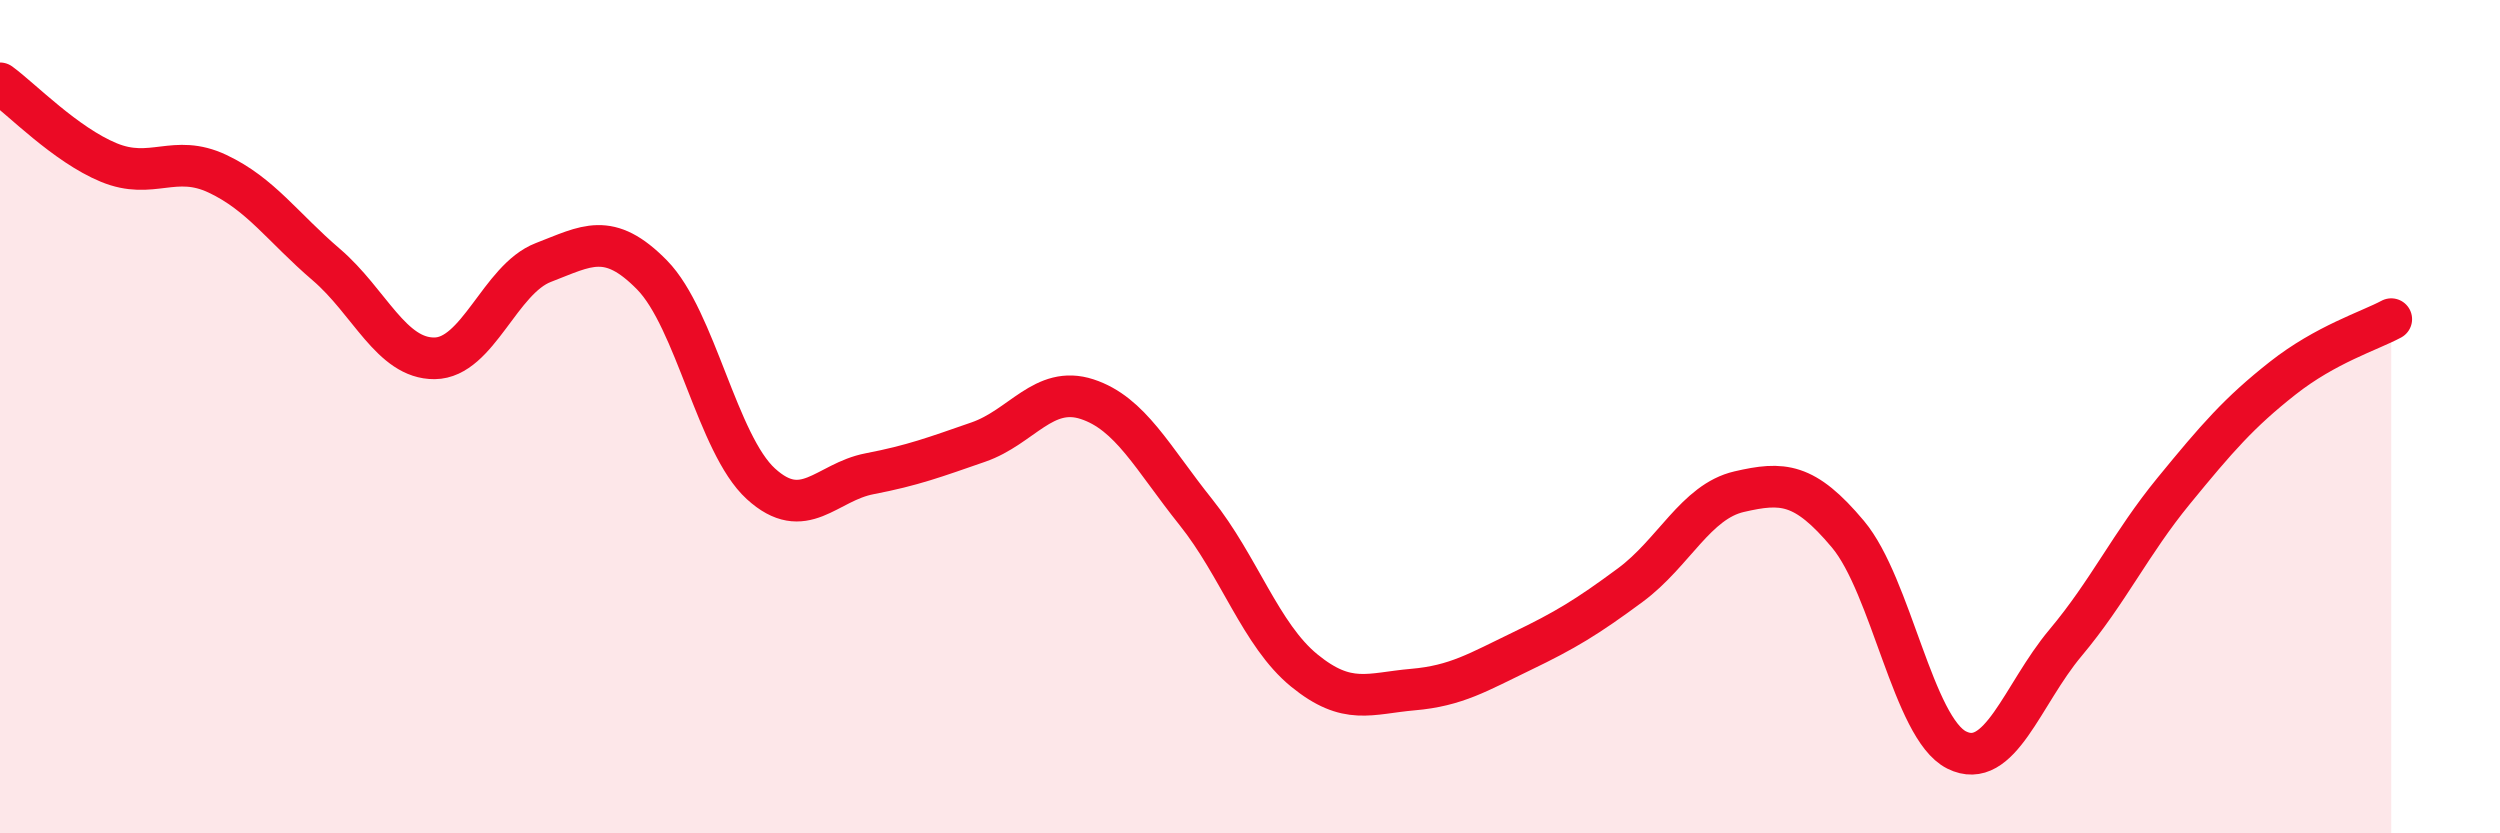
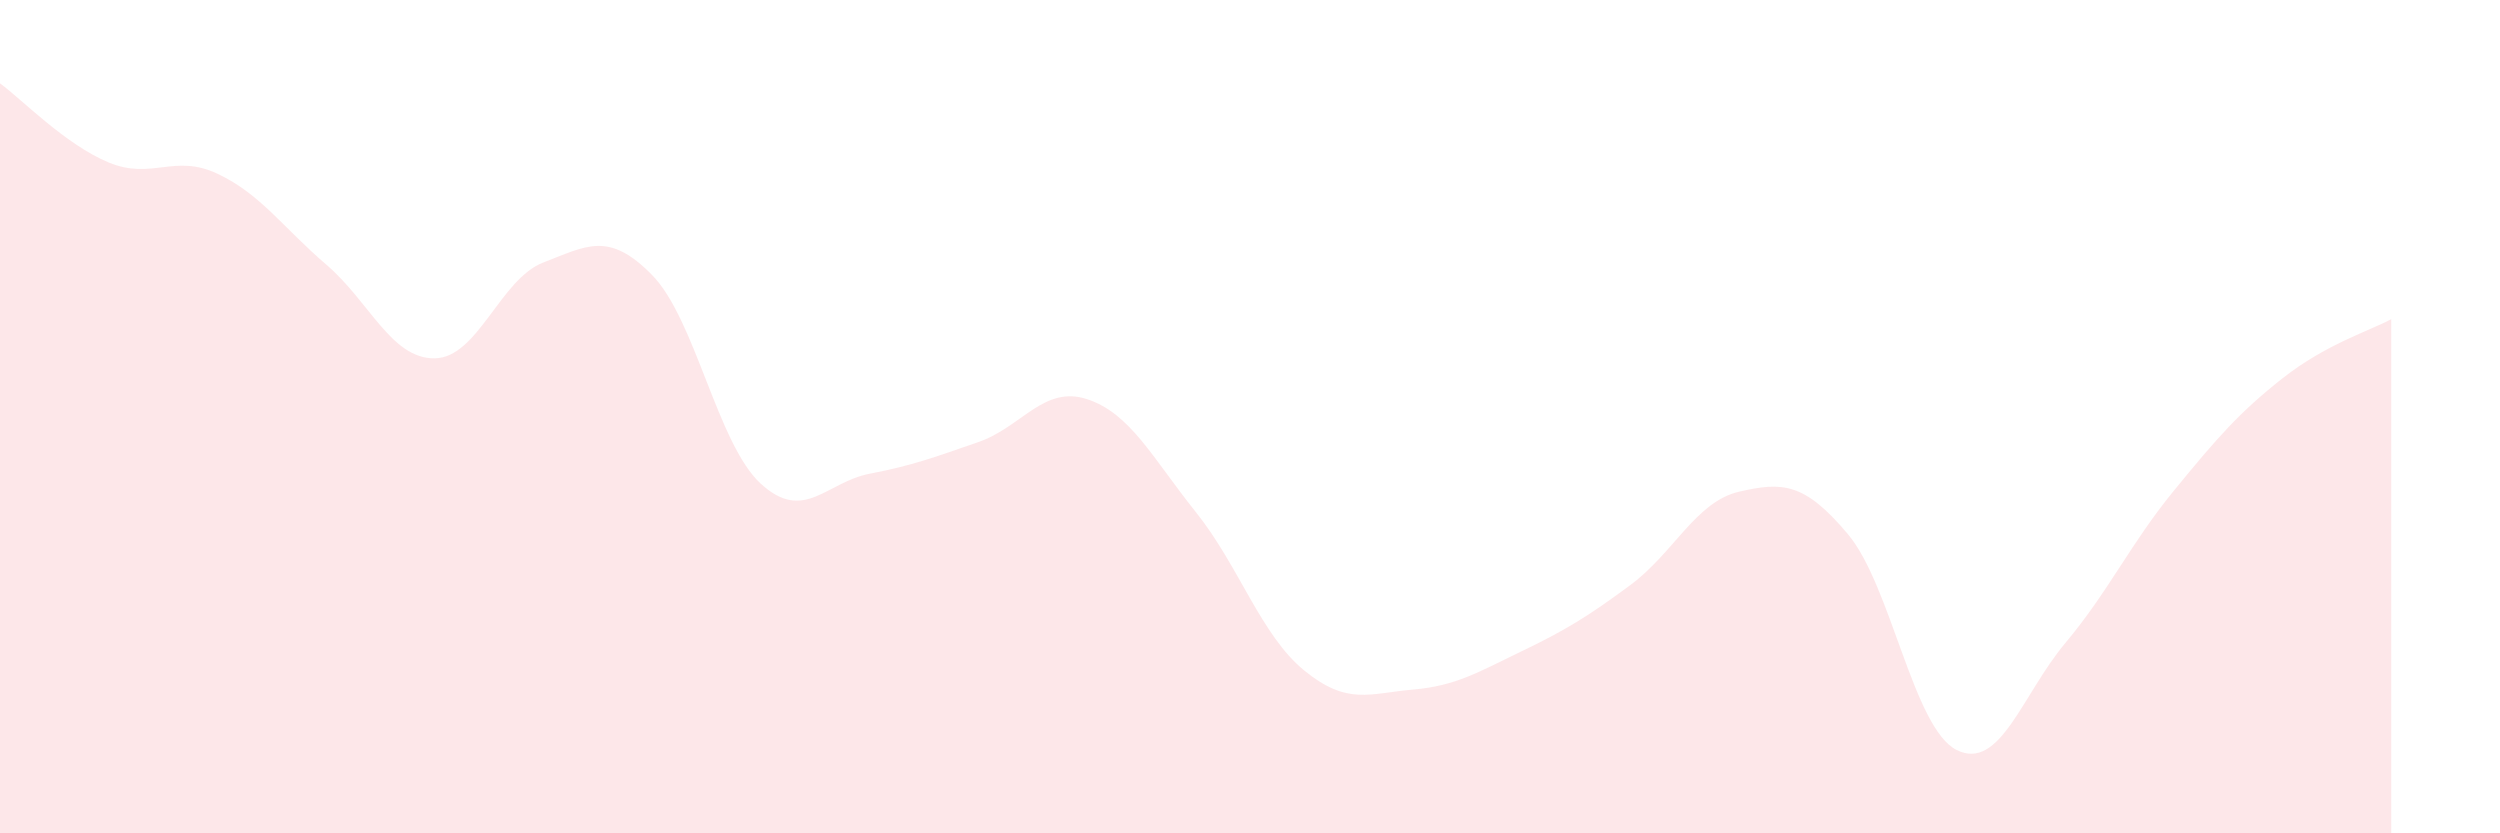
<svg xmlns="http://www.w3.org/2000/svg" width="60" height="20" viewBox="0 0 60 20">
  <path d="M 0,2 C 0.52,2.38 1.57,3.47 2.61,3.9 C 3.65,4.33 4.18,3.68 5.22,4.17 C 6.26,4.66 6.79,5.46 7.83,6.35 C 8.87,7.24 9.39,8.61 10.43,8.6 C 11.47,8.59 12,6.7 13.04,6.3 C 14.08,5.9 14.61,5.54 15.65,6.6 C 16.69,7.66 17.22,10.66 18.26,11.61 C 19.3,12.56 19.83,11.57 20.87,11.37 C 21.91,11.17 22.44,10.97 23.48,10.61 C 24.52,10.25 25.05,9.24 26.09,9.58 C 27.13,9.92 27.66,10.99 28.7,12.29 C 29.74,13.59 30.26,15.24 31.3,16.09 C 32.34,16.94 32.87,16.64 33.91,16.55 C 34.95,16.46 35.48,16.13 36.52,15.63 C 37.56,15.13 38.09,14.81 39.13,14.04 C 40.17,13.27 40.7,12.04 41.74,11.8 C 42.78,11.56 43.31,11.58 44.35,12.82 C 45.39,14.06 45.92,17.48 46.96,18 C 48,18.52 48.53,16.67 49.57,15.43 C 50.61,14.19 51.13,13.05 52.17,11.78 C 53.21,10.51 53.74,9.9 54.78,9.08 C 55.82,8.26 56.87,7.94 57.39,7.66L57.39 20L0 20Z" fill="#EB0A25" opacity="0.1" stroke-linecap="round" stroke-linejoin="round" />
-   <path d="M 0,2 C 0.52,2.38 1.57,3.47 2.61,3.9 C 3.65,4.33 4.18,3.68 5.22,4.17 C 6.26,4.66 6.79,5.46 7.83,6.35 C 8.87,7.24 9.39,8.61 10.43,8.6 C 11.47,8.59 12,6.7 13.04,6.3 C 14.08,5.9 14.61,5.54 15.65,6.6 C 16.69,7.66 17.22,10.66 18.26,11.61 C 19.3,12.56 19.83,11.57 20.87,11.37 C 21.91,11.17 22.44,10.97 23.48,10.61 C 24.52,10.25 25.05,9.24 26.09,9.58 C 27.13,9.92 27.66,10.99 28.7,12.29 C 29.74,13.59 30.26,15.24 31.3,16.09 C 32.34,16.94 32.87,16.64 33.91,16.55 C 34.95,16.46 35.48,16.13 36.52,15.63 C 37.56,15.13 38.09,14.81 39.13,14.04 C 40.17,13.27 40.7,12.04 41.74,11.8 C 42.78,11.56 43.31,11.58 44.35,12.82 C 45.39,14.06 45.92,17.48 46.96,18 C 48,18.52 48.53,16.67 49.57,15.43 C 50.61,14.19 51.13,13.05 52.17,11.78 C 53.21,10.51 53.74,9.9 54.78,9.08 C 55.82,8.26 56.87,7.94 57.39,7.66" stroke="#EB0A25" stroke-width="1" fill="none" stroke-linecap="round" stroke-linejoin="round" />
</svg>